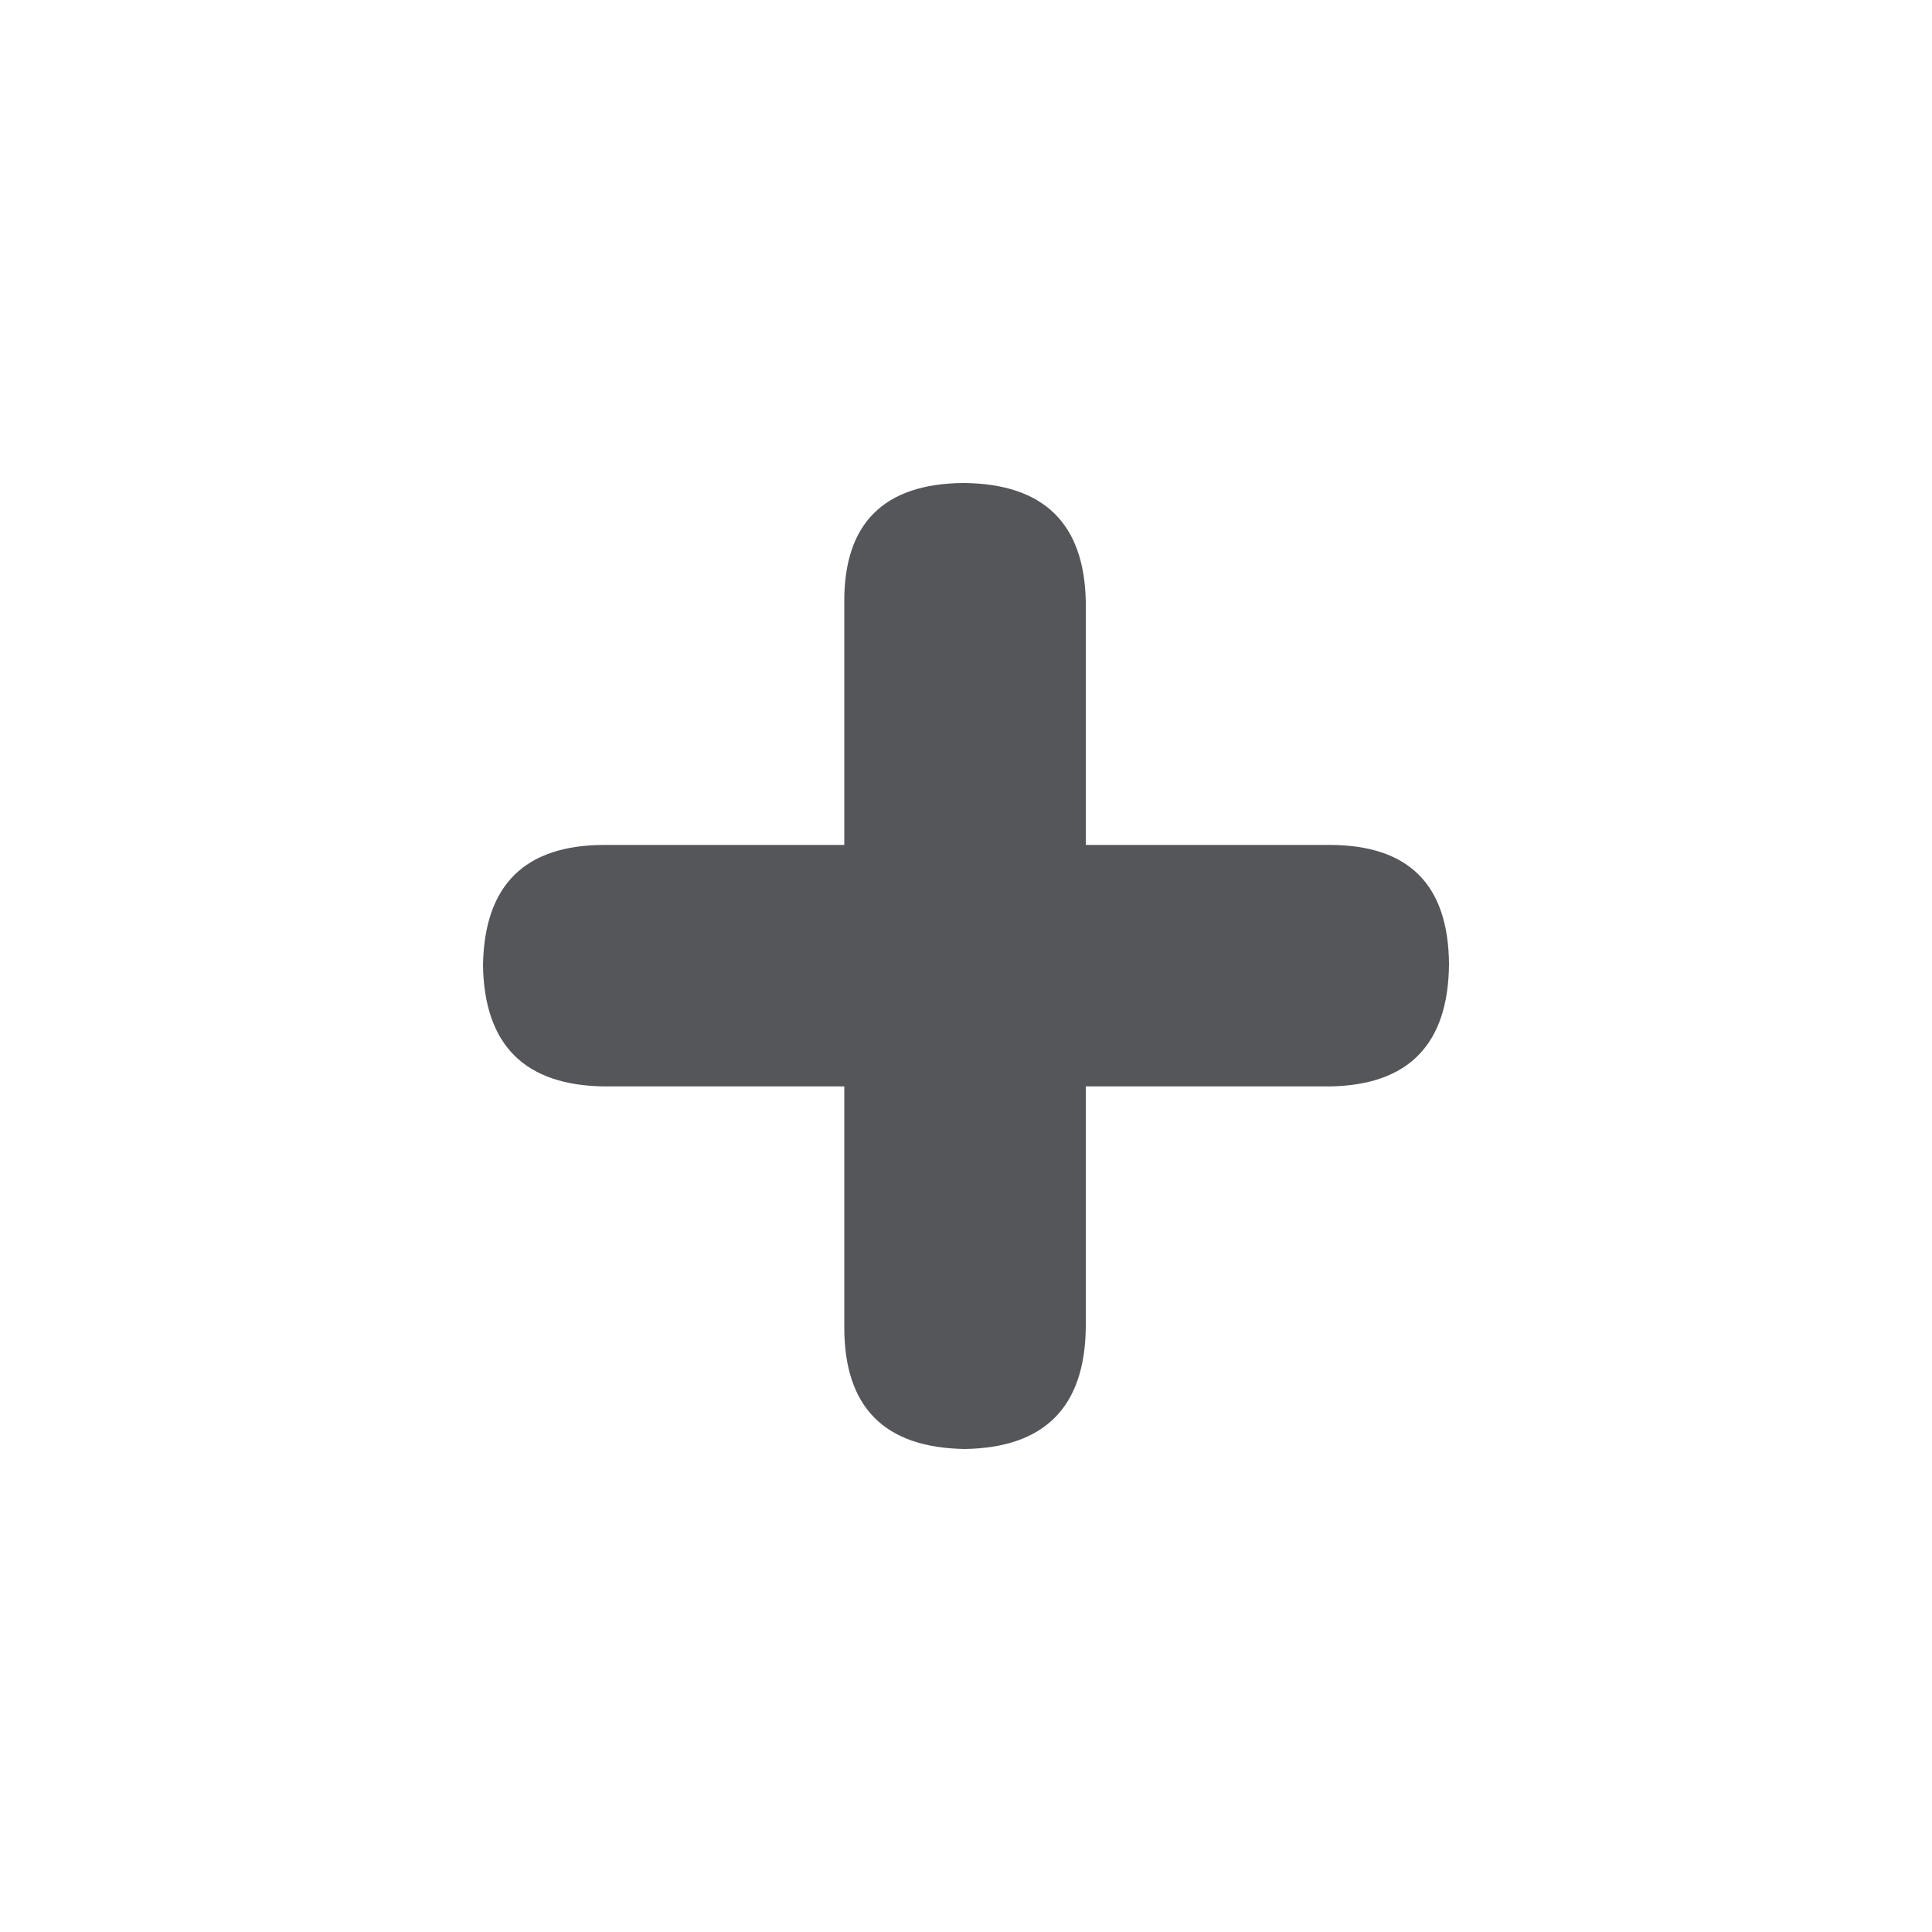
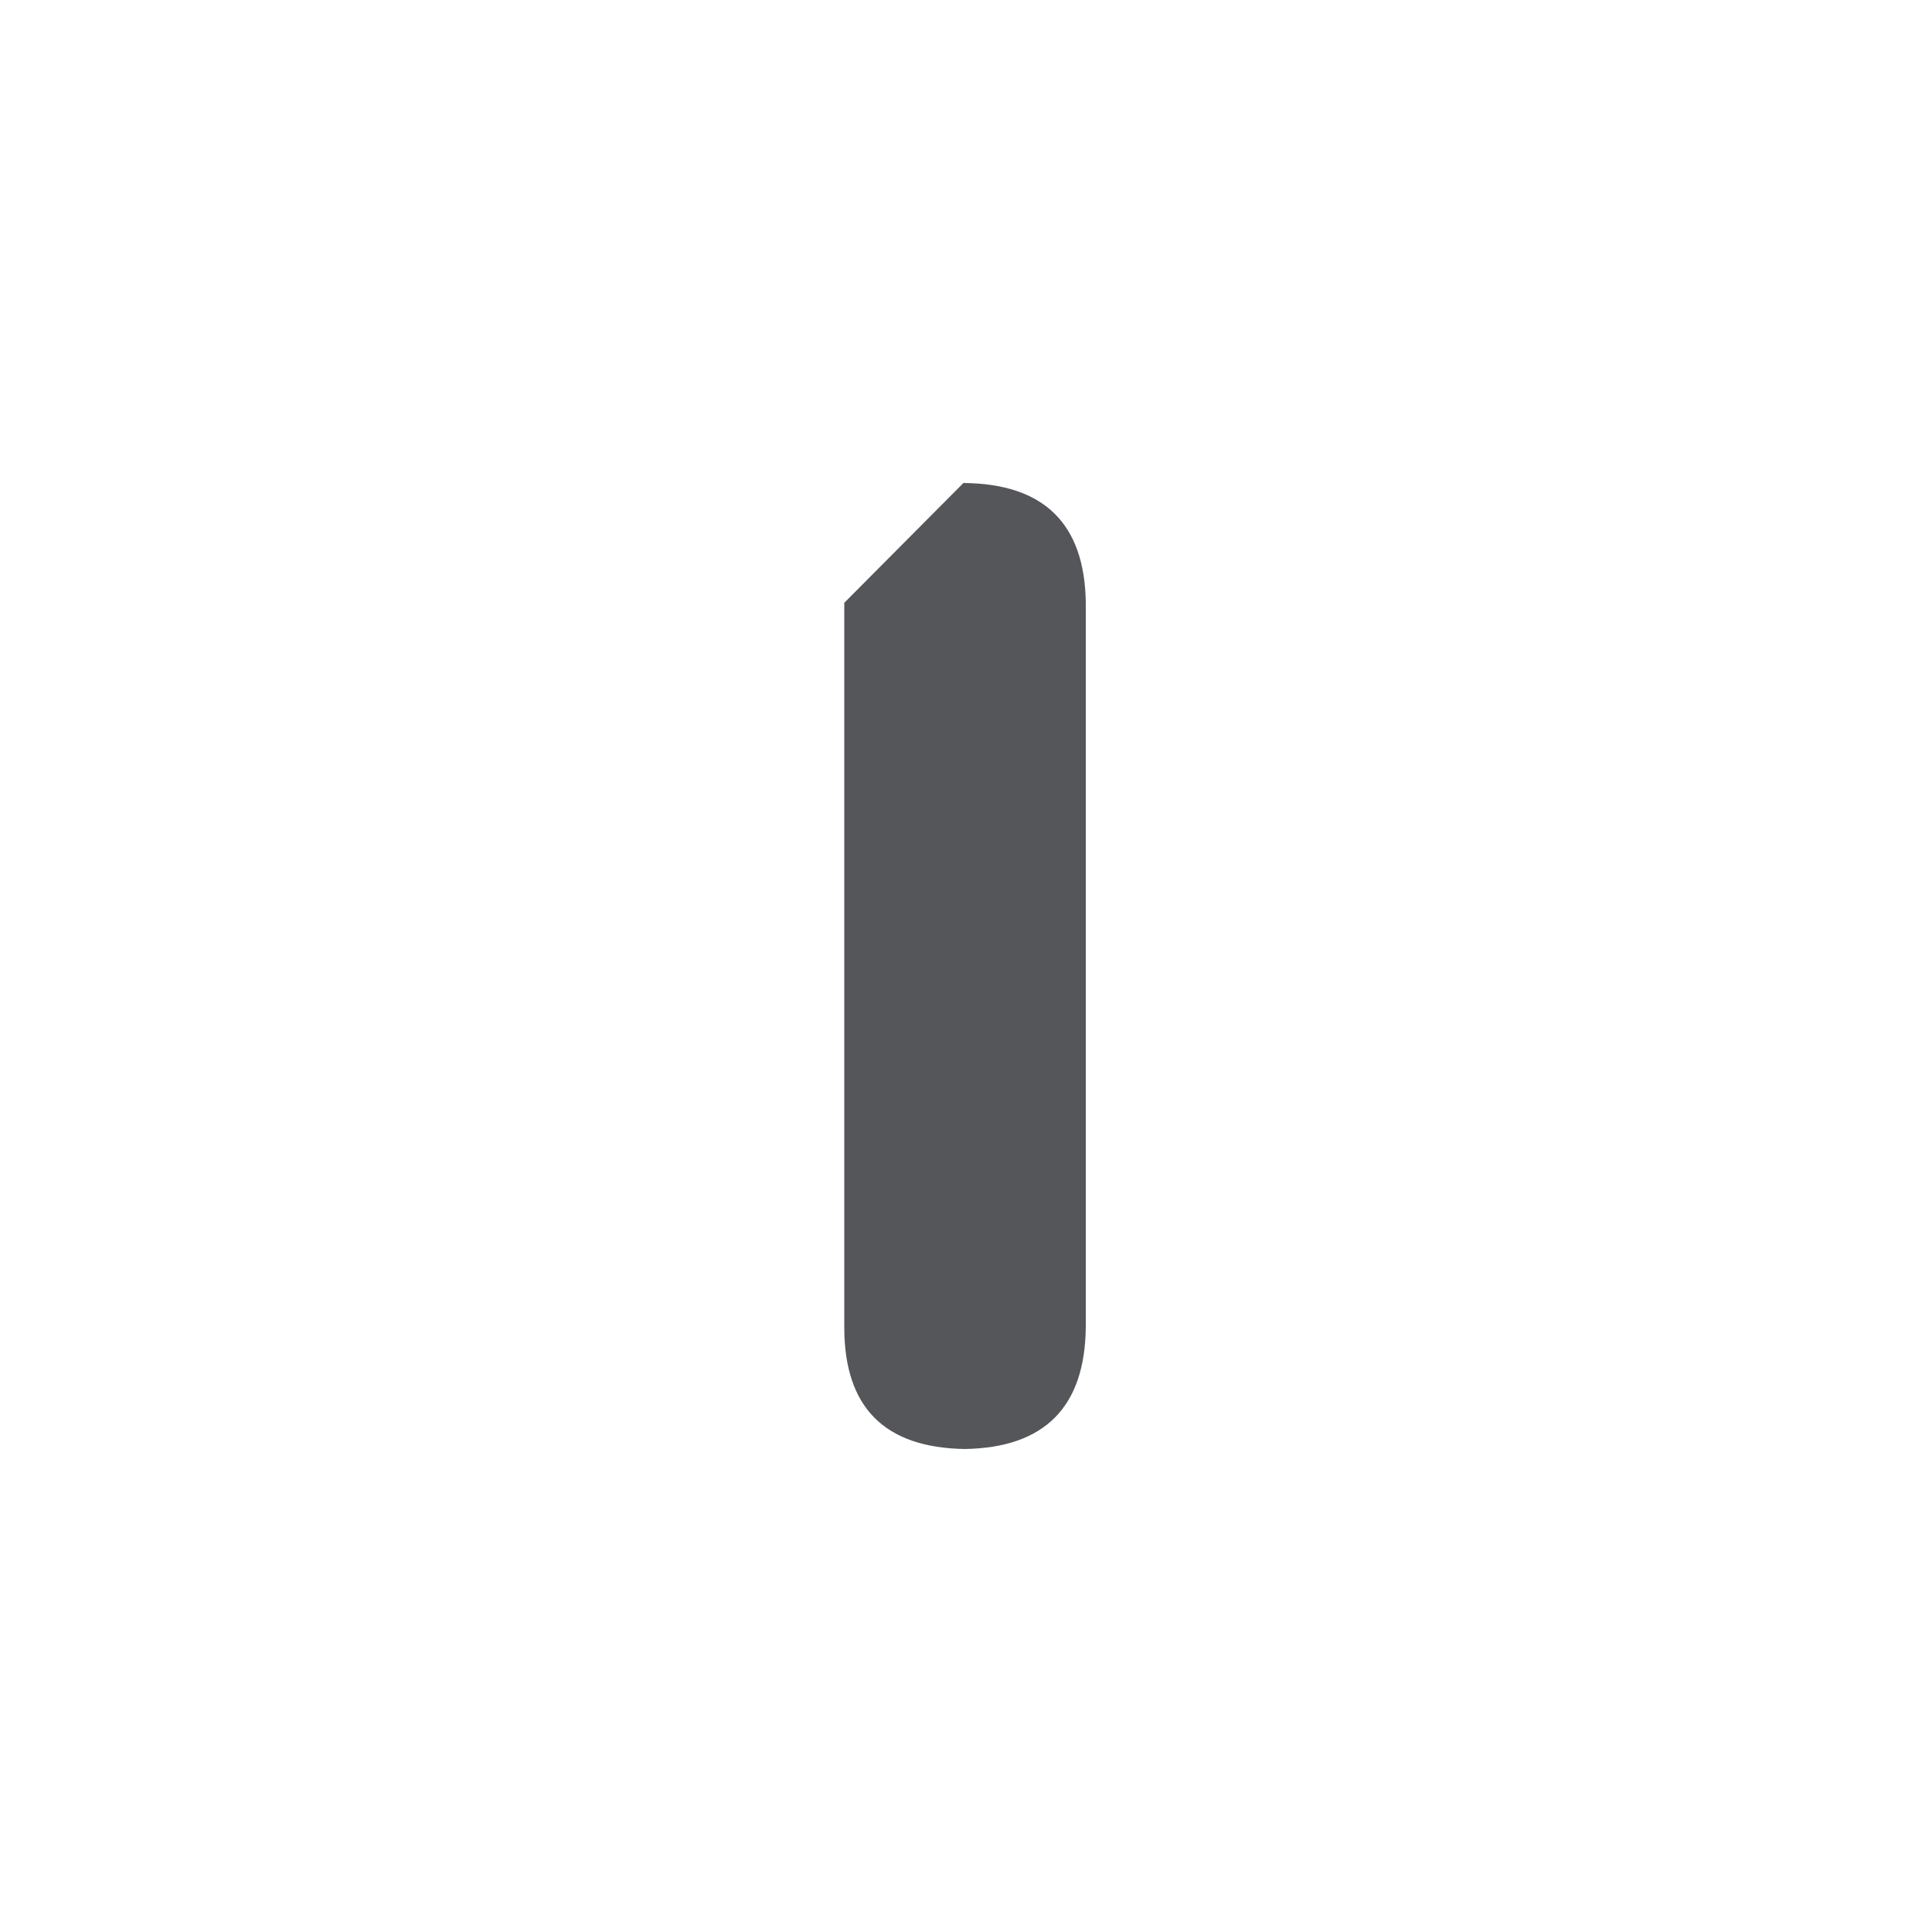
<svg xmlns="http://www.w3.org/2000/svg" version="1.1" id="Layer_1" x="0px" y="0px" viewBox="0 0 30 30" style="enable-background:new 0 0 30 30;" xml:space="preserve">
  <style type="text/css"> .st0{fill:#54565A;} </style>
  <g>
-     <path class="st0" d="M13.11,9.36v11.25c0,1.24,0.62,1.87,1.87,1.89c1.24-0.02,1.87-0.65,1.88-1.9V9.35 c-0.02-1.22-0.65-1.84-1.9-1.85C13.72,7.51,13.1,8.13,13.11,9.36" />
-     <path class="st0" d="M20.64,13.12H9.39c-1.24,0-1.87,0.62-1.89,1.87c0.02,1.24,0.65,1.87,1.9,1.88h11.25 c1.22-0.02,1.84-0.65,1.85-1.9C22.49,13.73,21.87,13.12,20.64,13.12" />
+     <path class="st0" d="M13.11,9.36v11.25c0,1.24,0.62,1.87,1.87,1.89c1.24-0.02,1.87-0.65,1.88-1.9V9.35 c-0.02-1.22-0.65-1.84-1.9-1.85" />
  </g>
</svg>